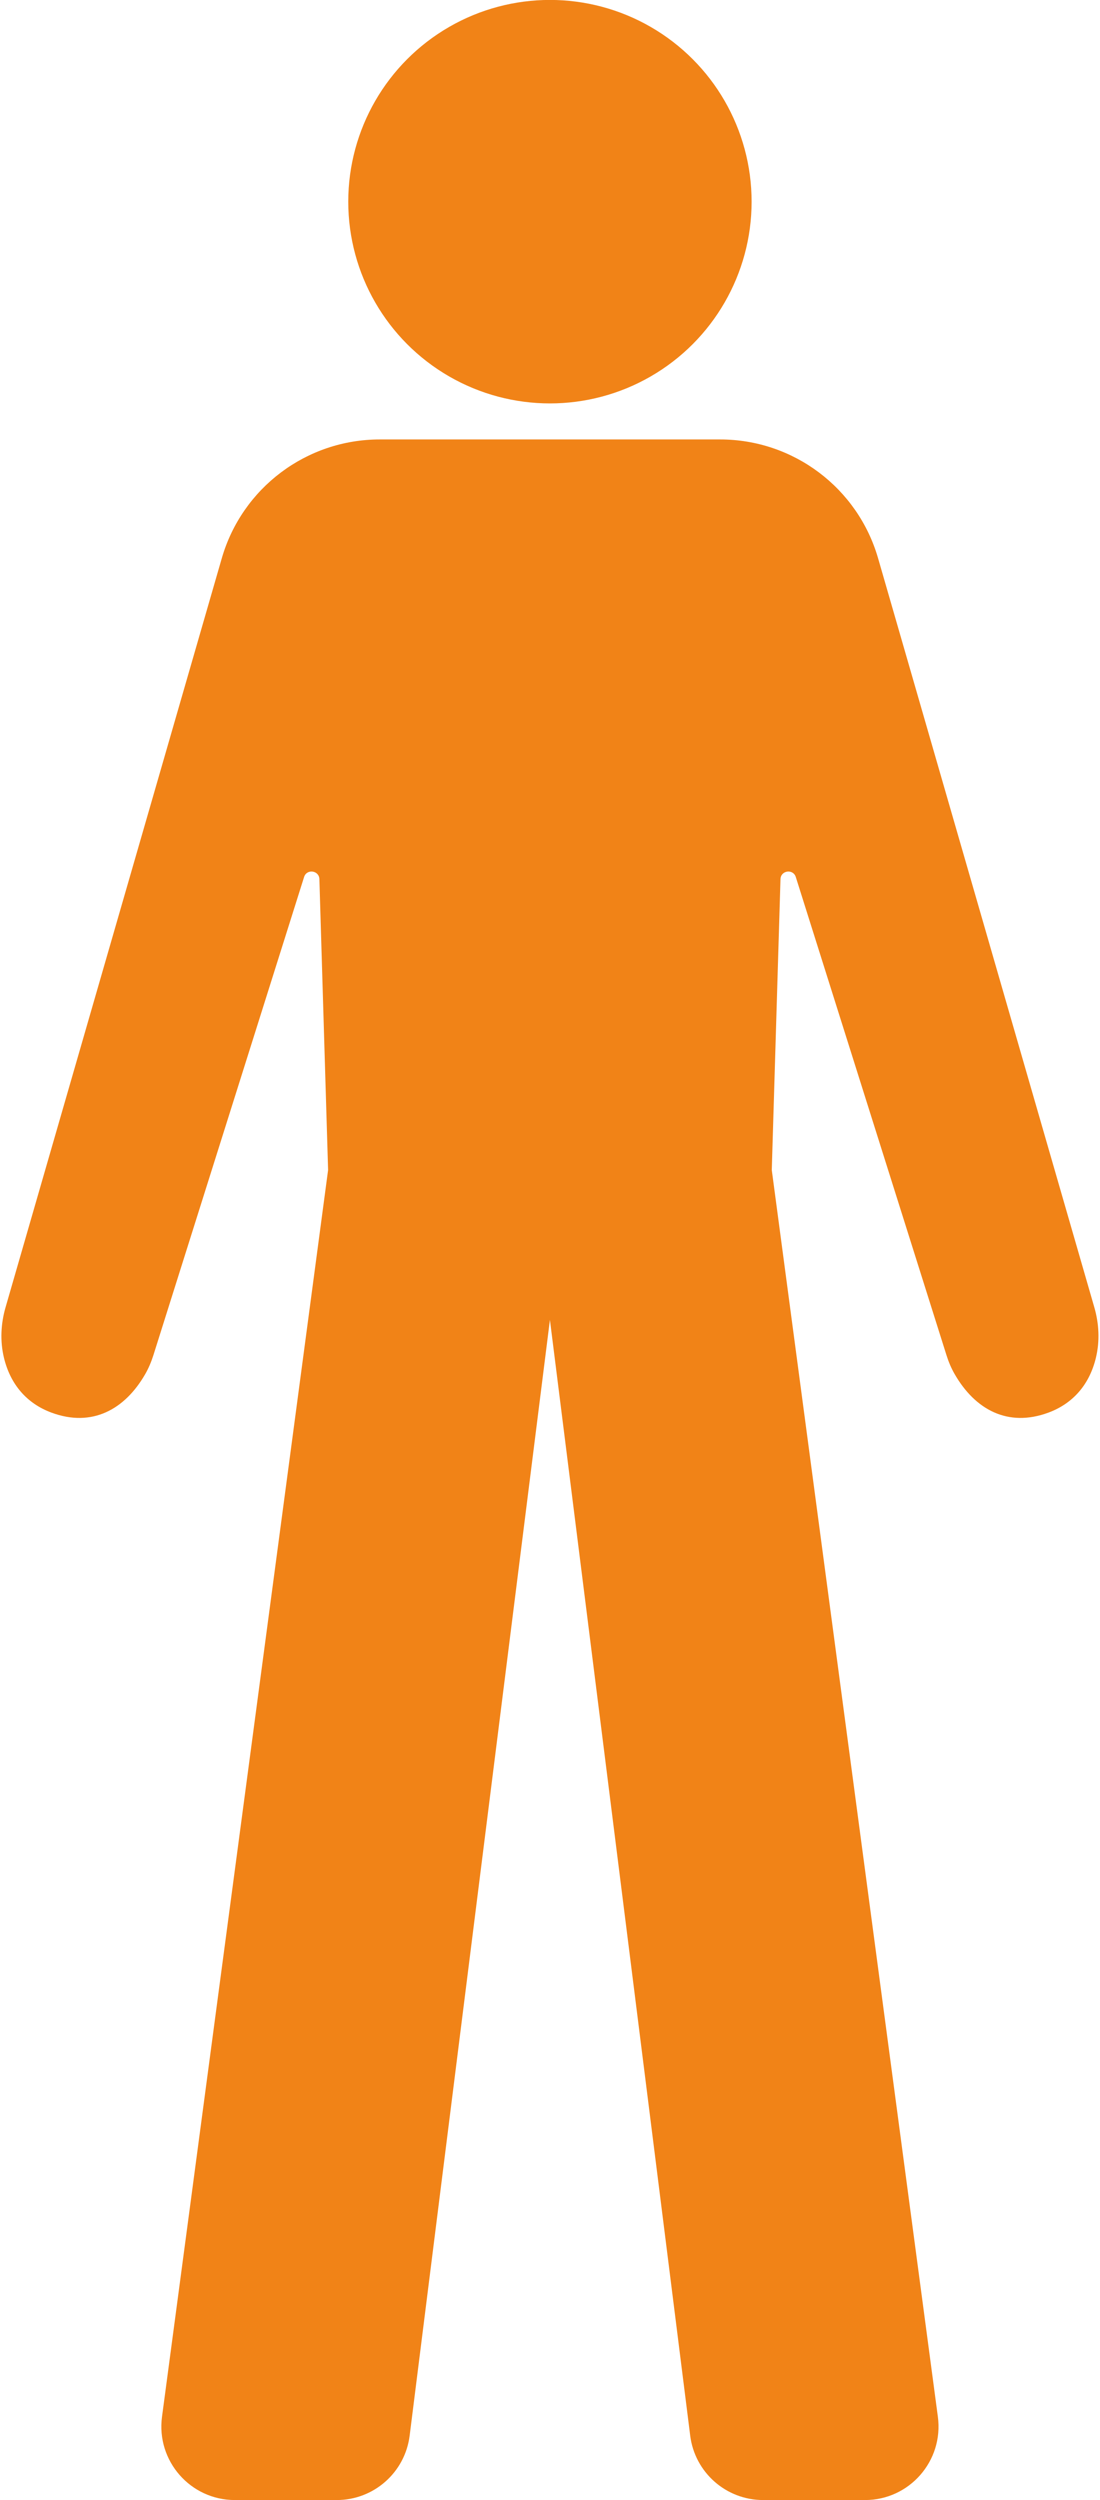
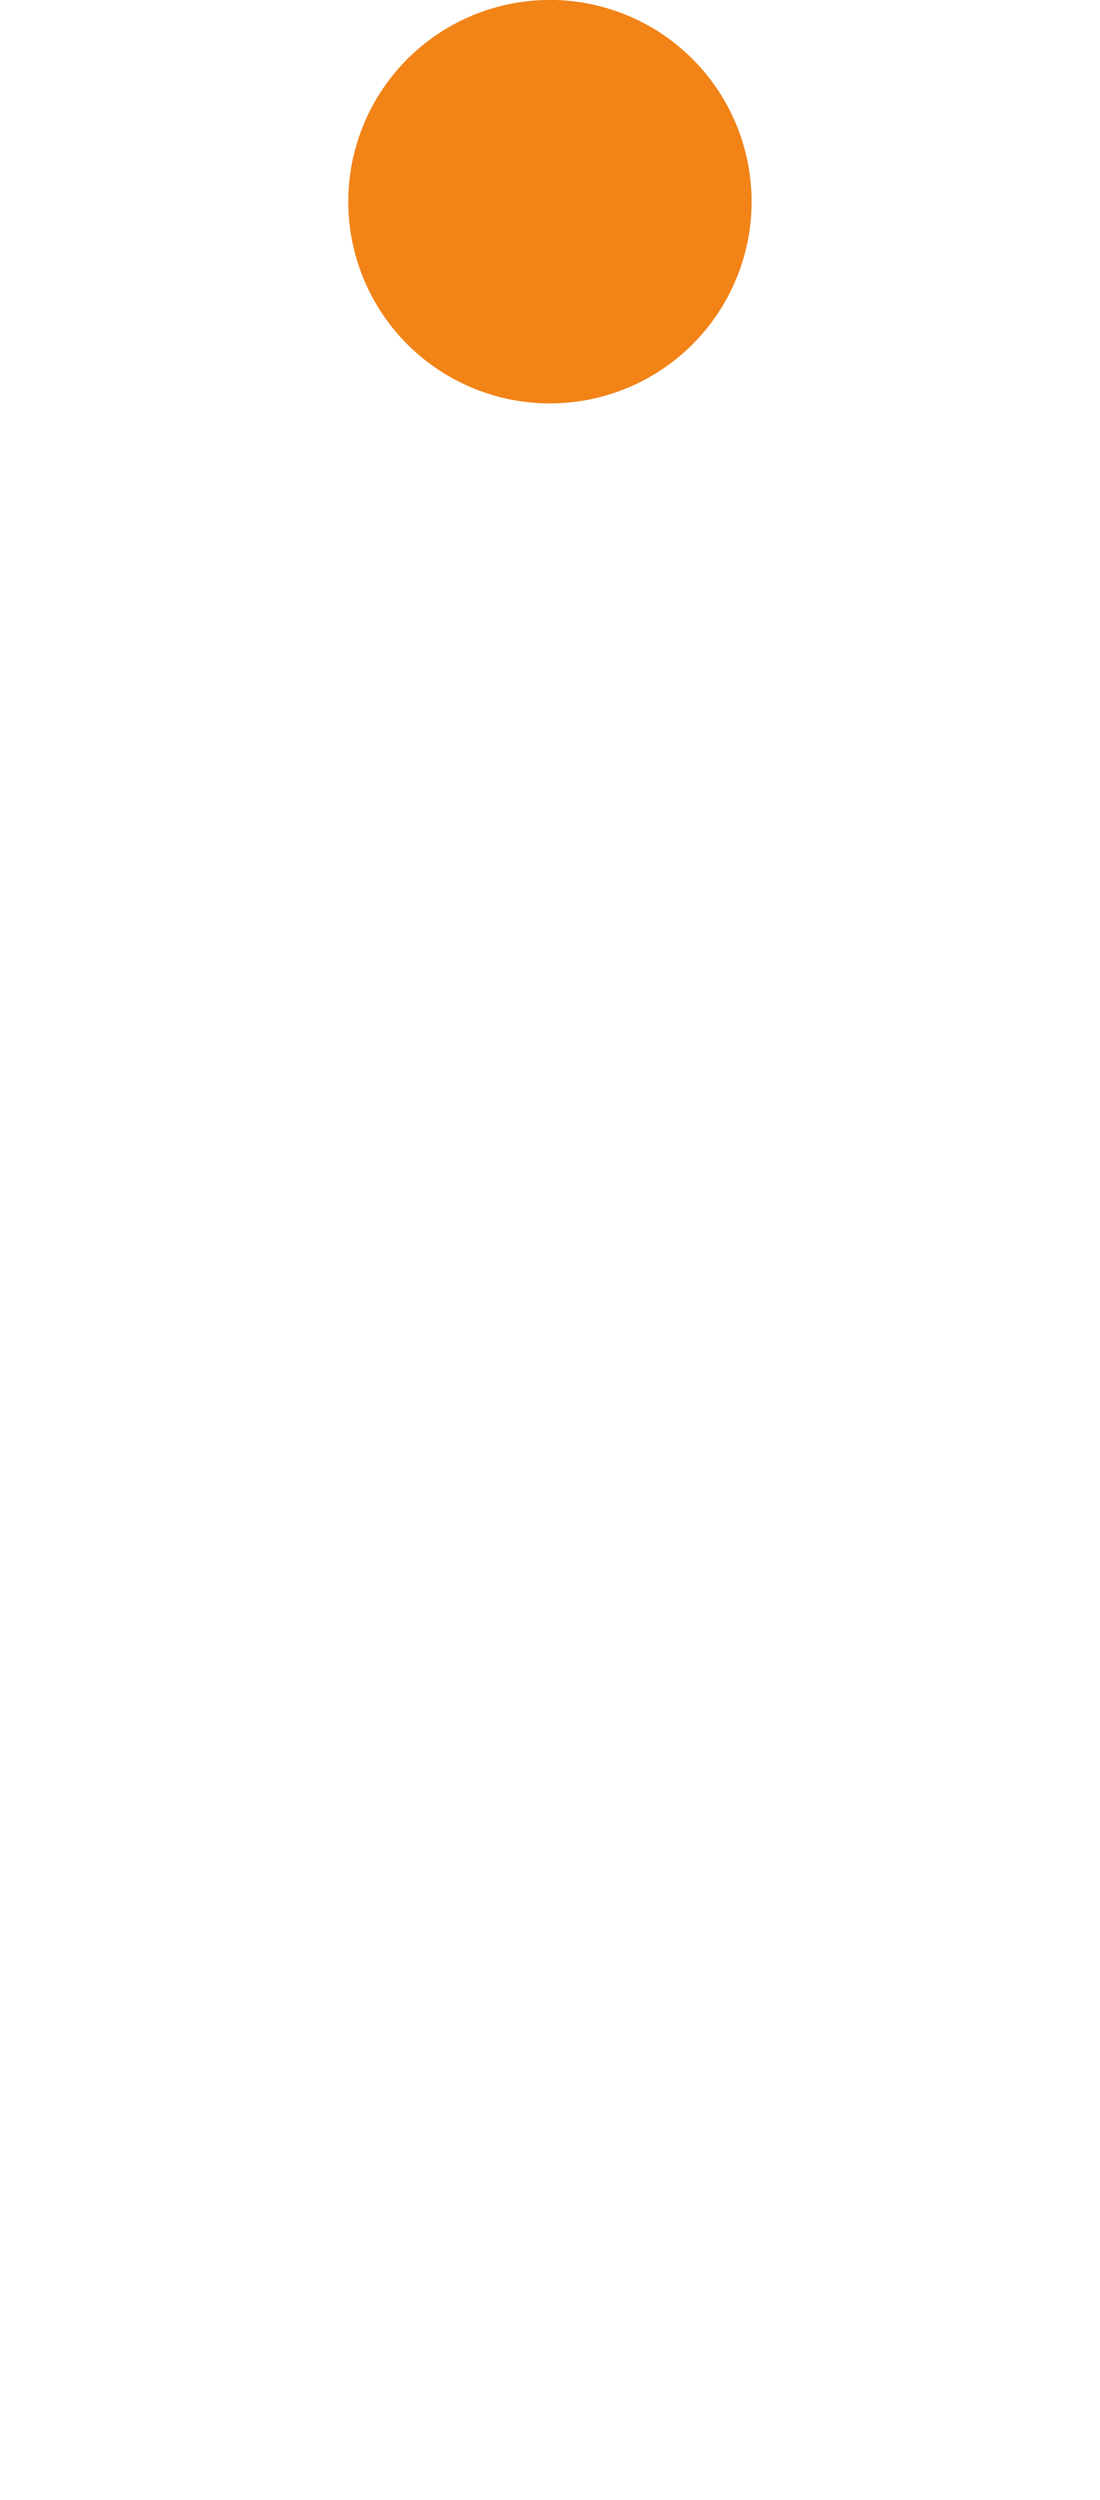
<svg xmlns="http://www.w3.org/2000/svg" fill="#f18317" height="1600" preserveAspectRatio="xMidYMid meet" version="1" viewBox="99.8 56.3 704.2 1600.0" width="704.2" zoomAndPan="magnify">
  <g id="change1_1">
-     <path d="m801.39 925.21c-4.122 17.166-14.691 29.326-30.446 35.149-25.937 9.586-46.949-1.978-59.98-24.636-2.227-3.846-3.942-7.982-5.27-12.214l-96.443-305.94c-1.701-5.381-9.628-4.288-9.794 1.369l-5.575 186.15 106.33 797.9c3.749 28.219-18.19 53.284-46.659 53.284h-65.18c-23.737 0-43.754-17.651-46.714-41.194l-89.803-714.08-89.803 714.08c-2.96 23.544-22.976 41.194-46.7 41.194h-65.181c-28.468 0-50.421-25.065-46.658-53.284l106.33-797.9-5.575-186.15c-0.166-5.657-8.106-6.75-9.794-1.369l-96.443 305.94c-1.342 4.233-3.057 8.369-5.27 12.214-13.044 22.658-34.057 34.222-59.979 24.636-15.77-5.824-26.324-17.983-30.46-35.149-2.545-10.61-2.006-21.732 1.024-32.217l138.43-479.39c13.003-45.054 54.239-76.067 101.13-76.067h217.91c46.893 0 88.129 31.013 101.13 76.067l138.43 479.39c3.029 10.485 3.569 21.607 1.01 32.217z" fill="inherit" />
-   </g>
+     </g>
  <g id="change1_2">
    <circle cx="451.86" cy="185.37" fill="inherit" r="129.11" />
  </g>
</svg>